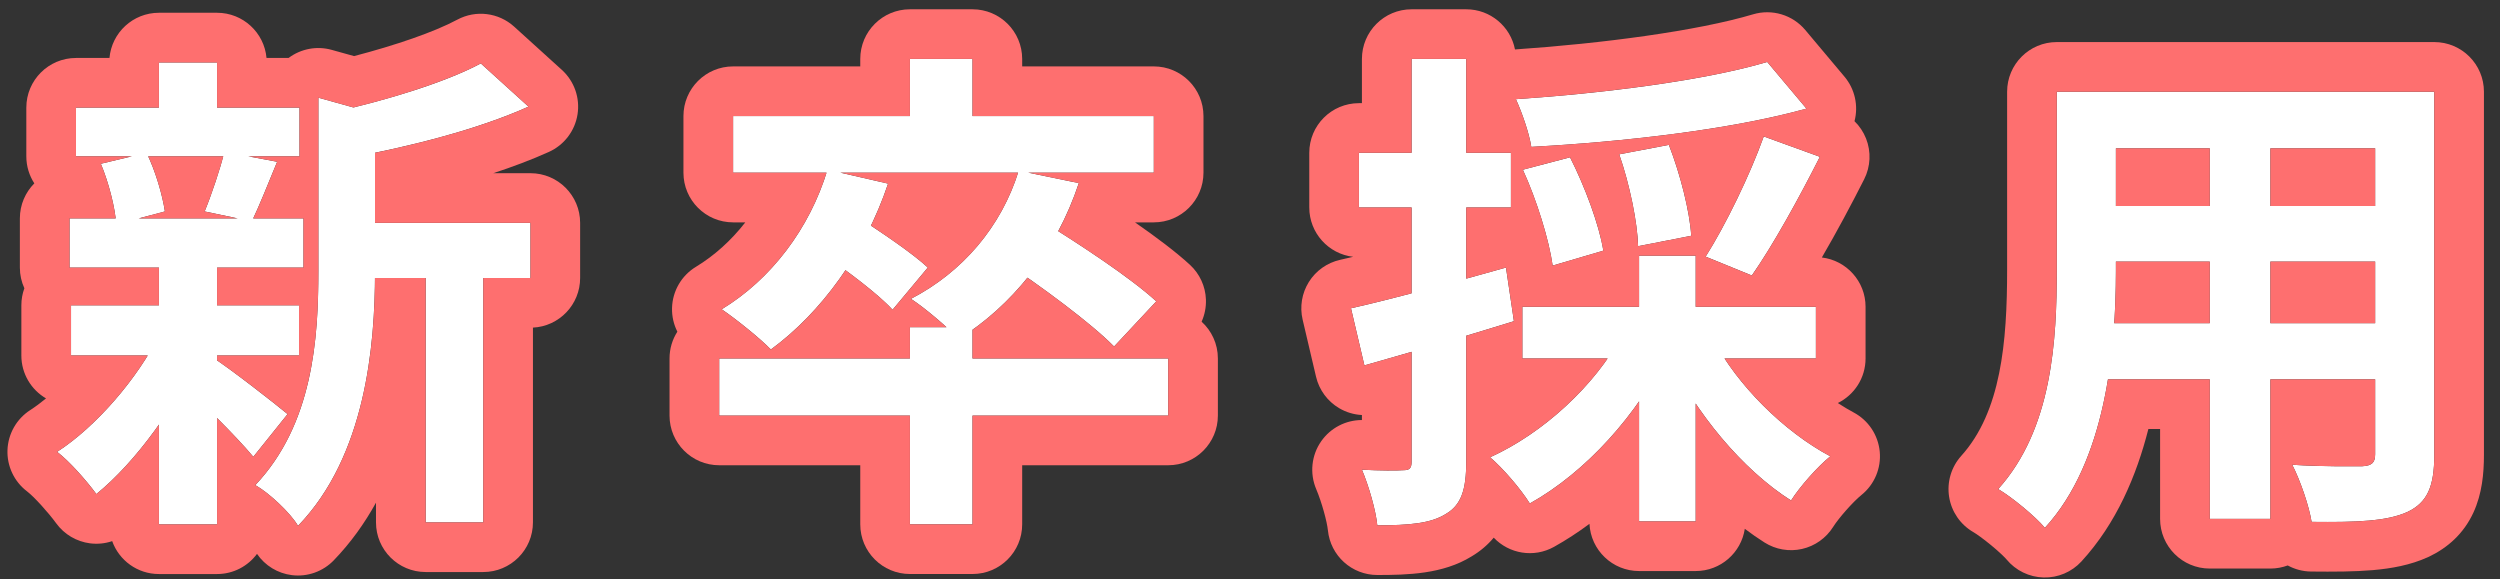
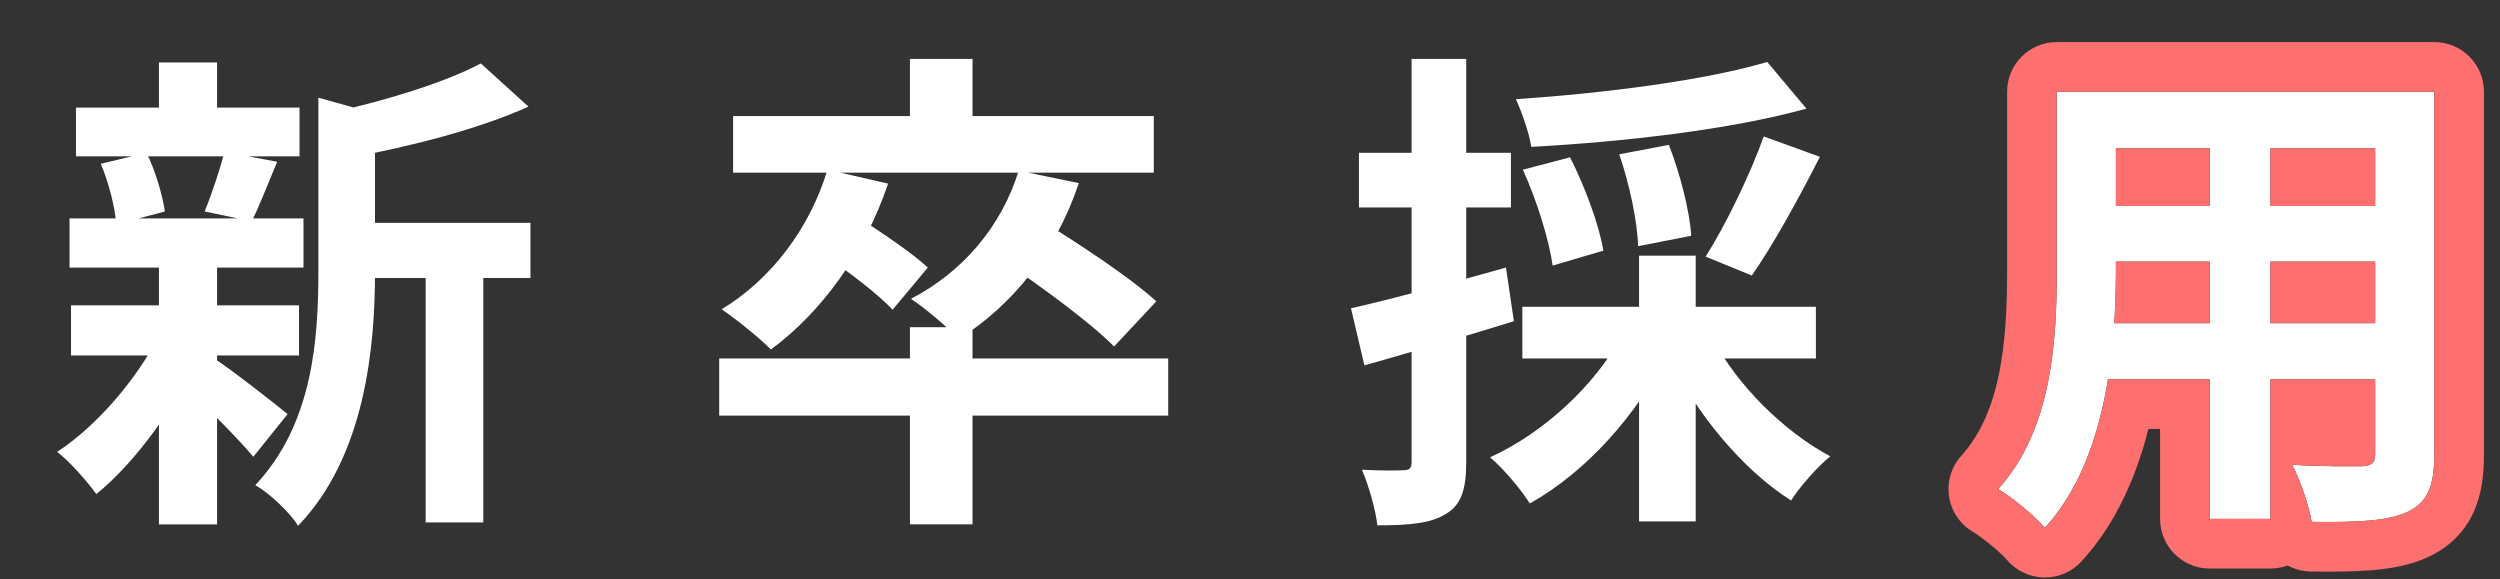
<svg xmlns="http://www.w3.org/2000/svg" width="151" height="35" viewBox="0 0 151 35" fill="none">
  <rect x="0" y="0" width="151" height="35" fill="#333333" stroke="none" />
  <path d="M126.3 5.541H144.72V8.961H126.3V5.541ZM126.3 12.441H144.78V15.801H126.3V12.441ZM126.24 19.521H144.9V22.911H126.24V19.521ZM124.23 5.541H127.8V16.341C127.8 21.111 127.2 27.861 123.51 31.881C122.94 31.191 121.47 29.991 120.69 29.541C123.96 25.911 124.23 20.541 124.23 16.311V5.541ZM143.46 5.541H147.03V27.471C147.03 29.391 146.61 30.351 145.41 30.921C144.15 31.491 142.35 31.551 139.62 31.521C139.47 30.561 138.93 29.001 138.45 28.071C140.16 28.191 142.14 28.161 142.68 28.161C143.25 28.131 143.46 27.951 143.46 27.441V5.541ZM133.47 6.891H137.13V31.341H133.47V6.891Z" fill="white" />
  <path d="M106.74 3.741L109.11 6.561C104.46 7.851 97.98 8.571 92.49 8.871C92.37 8.061 91.92 6.771 91.56 5.991C96.93 5.631 103.02 4.851 106.74 3.741ZM91.98 10.251L94.83 9.501C95.73 11.271 96.6 13.611 96.84 15.14L93.78 16.041C93.57 14.511 92.82 12.081 91.98 10.251ZM97.8 9.321L100.8 8.751C101.49 10.521 102.06 12.771 102.15 14.241L98.94 14.87C98.91 13.46 98.43 11.12 97.8 9.321ZM106.53 8.241L109.92 9.471C108.63 12.021 107.07 14.841 105.81 16.64L103.02 15.501C104.22 13.611 105.72 10.521 106.53 8.241ZM91.95 18.53H109.68V21.651H91.95V18.53ZM99 15.441H102.42V31.491H99V15.441ZM97.92 20.331L100.74 21.32C98.91 25.041 95.79 28.52 92.4 30.41C91.86 29.541 90.78 28.28 90 27.62C93.24 26.151 96.33 23.27 97.92 20.331ZM103.47 20.48C104.91 23.241 107.73 26.061 110.55 27.561C109.77 28.191 108.69 29.421 108.18 30.23C105.24 28.37 102.39 24.921 100.74 21.441L103.47 20.48ZM81.6 18.62C84 18.081 87.57 17.12 90.96 16.16L91.44 19.401C88.35 20.36 85.05 21.32 82.41 22.07L81.6 18.62ZM82.08 9.231H91.26V12.53H82.08V9.231ZM85.26 3.561H88.56V27.89C88.56 29.57 88.26 30.501 87.33 31.041C86.43 31.611 85.14 31.73 83.19 31.73C83.1 30.831 82.68 29.36 82.26 28.37C83.34 28.43 84.39 28.43 84.75 28.401C85.11 28.401 85.26 28.311 85.26 27.89V3.561Z" fill="white" />
  <path d="M54.96 19.761H58.74V31.671H54.96V19.761ZM43.44 21.651H70.56V25.101H43.44V21.651ZM54.96 3.561H58.74V8.361H54.96V3.561ZM44.28 7.011H69.69V10.431H44.28V7.011ZM49.98 10.251L53.64 11.091C52.23 15.29 49.59 18.89 46.56 21.11C45.93 20.451 44.43 19.25 43.59 18.68C46.56 16.881 48.9 13.82 49.98 10.251ZM61.53 10.31L65.16 11.06C63.78 15.23 61.08 18.5 57.9 20.48C57.3 19.82 55.86 18.59 55.02 18.05C58.14 16.43 60.48 13.7 61.53 10.31ZM49.8 15.411L51.84 13.13C53.19 14.001 55.11 15.29 56.04 16.16L53.91 18.71C53.07 17.78 51.18 16.37 49.8 15.411ZM60.6 15.771L62.97 13.37C65.16 14.72 68.31 16.791 69.84 18.201L67.29 20.93C65.91 19.52 62.85 17.27 60.6 15.771Z" fill="white" />
  <path d="M20.85 13.461H32.04V16.791H20.85V13.461ZM4.59 6.501H18.09V9.441H4.59V6.501ZM4.29 18.442H18.06V21.471H4.29V18.442ZM4.2 13.191H18.33V16.162H4.2V13.191ZM25.71 14.902H29.19V31.552H25.71V14.902ZM9.6 3.771H13.11V7.821H9.6V3.771ZM9.6 15.982H13.11V31.672H9.6V15.982ZM19.23 5.901L23.43 7.071C23.4 7.371 23.19 7.521 22.65 7.611V16.431C22.65 20.901 22.08 27.532 18 31.762C17.55 30.982 16.23 29.752 15.42 29.302C18.9 25.611 19.23 20.482 19.23 16.372V5.901ZM29.04 3.831L31.92 6.441C28.86 7.821 24.78 8.841 21.27 9.501C21.09 8.721 20.58 7.461 20.16 6.771C23.37 6.051 26.91 4.971 29.04 3.831ZM12.84 21.591C13.77 22.162 16.65 24.412 17.37 25.012L15.3 27.591C14.31 26.392 12.03 24.142 10.92 23.151L12.84 21.591ZM6.09 9.891L8.85 9.231C9.39 10.312 9.81 11.781 9.96 12.771L7.02 13.552C6.96 12.562 6.57 11.031 6.09 9.891ZM13.56 9.171L16.74 9.771C16.17 11.152 15.66 12.441 15.21 13.371L12.36 12.771C12.78 11.752 13.29 10.222 13.56 9.171ZM9.63 20.212L12.18 21.142C10.71 24.442 8.22 27.892 5.82 29.841C5.25 29.061 4.2 27.861 3.45 27.291C5.82 25.762 8.31 22.852 9.63 20.212Z" fill="white" />
  <path fill-rule="evenodd" clip-rule="evenodd" d="M147.03 5.541H124.23V16.311C124.23 16.634 124.228 16.964 124.224 17.299C124.221 17.516 124.217 17.734 124.212 17.955C124.199 18.468 124.178 18.992 124.145 19.521C124.075 20.638 123.951 21.782 123.734 22.911C123.659 23.301 123.573 23.689 123.474 24.074C123.209 25.103 122.854 26.107 122.377 27.054C121.93 27.942 121.376 28.78 120.69 29.541C120.998 29.719 121.415 30.014 121.841 30.349C122.269 30.685 122.706 31.061 123.054 31.397C123.235 31.573 123.392 31.738 123.51 31.881C124.2 31.13 124.782 30.283 125.272 29.371C125.852 28.291 126.304 27.121 126.654 25.911C126.939 24.928 127.156 23.919 127.321 22.911H133.47V31.341H137.13V22.911H143.46V27.441C143.46 27.951 143.25 28.131 142.68 28.161C142.61 28.161 142.515 28.162 142.399 28.162C142.228 28.163 142.012 28.164 141.762 28.164C141.304 28.165 140.735 28.161 140.13 28.146C139.58 28.133 139.001 28.11 138.45 28.071C138.869 28.883 139.334 30.176 139.545 31.13C139.561 31.203 139.576 31.273 139.589 31.341C139.6 31.403 139.611 31.463 139.62 31.521C139.792 31.523 139.96 31.524 140.124 31.526C142.574 31.541 144.229 31.455 145.41 30.921C146.61 30.351 147.03 29.391 147.03 27.471V5.541ZM143.46 8.961H137.13V12.441H143.46V8.961ZM133.47 8.961V12.441H127.8V8.961H133.47ZM127.8 16.521C127.797 17.243 127.781 18.008 127.742 18.801C127.73 19.039 127.716 19.279 127.7 19.521H133.47V15.801H127.8V16.341C127.8 16.401 127.8 16.461 127.8 16.521ZM137.13 19.521H143.46V15.801H137.13V19.521ZM138.179 34.153C137.852 34.274 137.499 34.341 137.13 34.341H133.47C131.813 34.341 130.47 32.998 130.47 31.341V25.911H129.762C129.053 28.708 127.839 31.601 125.72 33.91C125.133 34.549 124.299 34.903 123.432 34.88C122.565 34.857 121.75 34.461 121.197 33.792C121.098 33.672 120.767 33.345 120.269 32.935C119.783 32.534 119.369 32.242 119.191 32.14C118.407 31.687 117.869 30.905 117.727 30.011C117.585 29.116 117.855 28.206 118.461 27.533C120.866 24.864 121.23 20.652 121.23 16.311V5.541C121.23 3.884 122.573 2.541 124.23 2.541H147.03C148.687 2.541 150.03 3.884 150.03 5.541V27.471C150.03 28.585 149.92 29.822 149.393 30.962C148.801 32.241 147.833 33.092 146.697 33.631C146.68 33.639 146.663 33.647 146.646 33.654C145.578 34.138 144.434 34.338 143.326 34.435C142.217 34.531 140.954 34.536 139.587 34.521C139.08 34.515 138.599 34.383 138.179 34.153Z" fill="#FE6F6F" />
-   <path fill-rule="evenodd" clip-rule="evenodd" d="M105.882 0.866C107.028 0.524 108.267 0.895 109.037 1.81L111.406 4.63C112.035 5.378 112.258 6.381 112.012 7.32C112.312 7.613 112.551 7.967 112.709 8.366C113.025 9.164 112.984 10.059 112.597 10.825C111.821 12.358 110.928 14.031 110.04 15.552C111.527 15.73 112.68 16.996 112.68 18.53V21.651C112.68 22.831 111.998 23.853 111.006 24.343C111.322 24.552 111.641 24.743 111.959 24.912C112.848 25.385 113.44 26.273 113.536 27.275C113.632 28.278 113.218 29.262 112.435 29.894C111.919 30.311 111.058 31.29 110.719 31.829C110.294 32.503 109.619 32.981 108.842 33.157C108.064 33.332 107.249 33.192 106.576 32.766C106.175 32.512 105.778 32.236 105.386 31.94C105.17 33.384 103.924 34.491 102.42 34.491H99C97.393 34.491 96.081 33.227 96.004 31.64C95.309 32.156 94.593 32.623 93.861 33.031C92.642 33.71 91.146 33.451 90.222 32.474C89.853 32.916 89.408 33.295 88.886 33.605C87.153 34.679 85.005 34.73 83.19 34.73C81.649 34.73 80.358 33.563 80.205 32.029C80.153 31.512 79.838 30.342 79.498 29.542C79.094 28.588 79.21 27.493 79.805 26.646C80.369 25.844 81.286 25.37 82.26 25.37V25.067C81.781 25.043 81.31 24.904 80.889 24.656C80.182 24.241 79.677 23.554 79.489 22.756L78.679 19.306C78.496 18.527 78.632 17.707 79.057 17.028C79.482 16.35 80.16 15.869 80.941 15.694C81.192 15.637 81.456 15.576 81.732 15.511C80.239 15.338 79.08 14.07 79.08 12.53V9.231C79.08 7.574 80.423 6.231 82.08 6.231H82.26V3.561C82.26 1.904 83.603 0.561 85.26 0.561H88.56C90.021 0.561 91.238 1.605 91.505 2.987C96.785 2.627 102.526 1.867 105.882 0.866ZM88.56 3.561H85.26V9.231H82.08V12.53H85.26V17.718C84.425 17.936 83.632 18.137 82.904 18.314C82.683 18.368 82.468 18.419 82.26 18.468C82.031 18.522 81.811 18.573 81.6 18.62L82.41 22.07C83.296 21.819 84.257 21.543 85.26 21.252V27.89C85.26 28.311 85.11 28.401 84.75 28.401C84.39 28.43 83.34 28.43 82.26 28.37C82.633 29.25 83.006 30.508 83.148 31.409C83.166 31.522 83.18 31.63 83.19 31.73C85.14 31.73 86.43 31.61 87.33 31.041C87.743 30.8 88.032 30.483 88.226 30.057C88.303 29.888 88.364 29.701 88.413 29.496C88.517 29.055 88.56 28.527 88.56 27.89V20.279C88.69 20.24 88.82 20.201 88.95 20.162C89.784 19.91 90.619 19.655 91.44 19.401L90.96 16.16C90.897 16.178 90.834 16.196 90.771 16.214C90.428 16.311 90.083 16.408 89.737 16.505C89.344 16.614 88.951 16.723 88.56 16.831V12.53H91.26V9.231H88.56V3.561ZM91.95 18.53V21.651H97.104C96.769 22.131 96.4 22.604 96 23.064C95.52 23.616 94.998 24.148 94.443 24.651C93.892 25.15 93.31 25.619 92.707 26.048C92.332 26.315 91.949 26.566 91.56 26.799C91.048 27.106 90.526 27.382 90 27.62C90.096 27.702 90.197 27.793 90.301 27.89C90.686 28.253 91.112 28.717 91.499 29.185C91.71 29.441 91.91 29.698 92.084 29.941C92.202 30.106 92.309 30.264 92.4 30.41C92.82 30.176 93.236 29.918 93.646 29.637C94.063 29.352 94.474 29.043 94.877 28.715C95.26 28.403 95.634 28.074 96 27.728C96.982 26.8 97.897 25.759 98.711 24.651C98.775 24.564 98.837 24.478 98.899 24.391C98.933 24.343 98.966 24.296 99 24.248V31.491H102.42V24.376C102.432 24.395 102.445 24.413 102.457 24.431C102.458 24.433 102.46 24.436 102.462 24.438C102.51 24.509 102.558 24.58 102.607 24.651C103.448 25.864 104.404 27.009 105.42 28.006C105.548 28.132 105.678 28.256 105.808 28.377C106.577 29.093 107.375 29.721 108.18 30.23C108.184 30.224 108.188 30.218 108.192 30.211C108.269 30.09 108.358 29.96 108.457 29.824C109.02 29.051 109.892 28.092 110.55 27.561C109.679 27.098 108.809 26.509 107.979 25.835C107.522 25.464 107.077 25.067 106.652 24.651C106.219 24.228 105.806 23.785 105.42 23.33C105.239 23.116 105.064 22.9 104.895 22.682C104.633 22.342 104.387 21.997 104.159 21.651H109.68V18.53H102.42V15.441H99V18.53H91.95ZM96.84 15.14C96.828 15.068 96.816 14.993 96.801 14.916C96.735 14.56 96.639 14.167 96.52 13.752C96.329 13.088 96.079 12.368 95.796 11.655C95.697 11.404 95.593 11.153 95.486 10.905C95.388 10.678 95.288 10.454 95.187 10.235C95.069 9.982 94.95 9.736 94.83 9.501L91.98 10.251C92.065 10.435 92.149 10.626 92.231 10.822C92.374 11.159 92.512 11.51 92.644 11.867C92.662 11.916 92.68 11.966 92.698 12.015C92.76 12.186 92.821 12.358 92.879 12.53C92.941 12.71 93 12.89 93.057 13.069C93.062 13.087 93.068 13.104 93.073 13.121C93.225 13.601 93.36 14.074 93.472 14.521C93.475 14.531 93.477 14.54 93.479 14.549C93.566 14.894 93.639 15.224 93.696 15.53C93.71 15.605 93.723 15.678 93.735 15.749C93.752 15.85 93.767 15.947 93.78 16.041L96.84 15.14ZM94.861 8.718C95.178 8.695 95.498 8.67 95.818 8.644C96.096 8.621 96.375 8.598 96.654 8.573C96.982 8.544 97.311 8.513 97.64 8.481C97.651 8.48 97.662 8.479 97.672 8.478C98.677 8.38 99.686 8.269 100.684 8.142C101.573 8.03 102.454 7.906 103.316 7.77C103.383 7.759 103.451 7.748 103.518 7.737C103.552 7.732 103.585 7.727 103.618 7.721C103.949 7.668 104.277 7.612 104.601 7.555C105.018 7.482 105.429 7.405 105.834 7.325C106.211 7.251 106.582 7.174 106.946 7.094C107.701 6.928 108.425 6.75 109.11 6.561L106.74 3.741C103.921 4.582 99.741 5.233 95.545 5.656C95.264 5.685 94.982 5.712 94.701 5.738C93.905 5.813 93.111 5.879 92.329 5.936C92.072 5.955 91.815 5.973 91.56 5.991C91.599 6.075 91.639 6.165 91.679 6.26C91.792 6.525 91.909 6.827 92.019 7.138C92.233 7.747 92.419 8.392 92.49 8.871C93.058 8.839 93.637 8.804 94.224 8.764C94.358 8.754 94.493 8.745 94.629 8.735C94.706 8.73 94.783 8.724 94.861 8.718ZM106.419 8.546C106.457 8.443 106.494 8.341 106.53 8.241L109.92 9.471C109.475 10.35 108.998 11.261 108.513 12.151C107.854 13.36 107.178 14.531 106.545 15.53C106.377 15.796 106.212 16.05 106.051 16.29C105.969 16.41 105.889 16.527 105.81 16.64L103.02 15.501C103.032 15.481 103.045 15.461 103.058 15.441C103.16 15.279 103.263 15.109 103.369 14.932C103.416 14.853 103.463 14.773 103.51 14.691C103.614 14.512 103.719 14.328 103.824 14.138C104 13.821 104.178 13.489 104.355 13.148C104.403 13.054 104.452 12.96 104.5 12.865C104.628 12.613 104.755 12.358 104.881 12.1C105.153 11.541 105.416 10.971 105.661 10.412C105.944 9.766 106.202 9.133 106.419 8.546ZM101.556 11.055C101.339 10.264 101.079 9.468 100.8 8.751L97.8 9.321C98.028 9.973 98.237 10.696 98.411 11.42C98.45 11.578 98.486 11.737 98.521 11.896C98.545 12.005 98.569 12.115 98.591 12.224C98.608 12.304 98.624 12.383 98.639 12.462C98.811 13.34 98.919 14.167 98.938 14.811C98.939 14.831 98.939 14.851 98.94 14.87L102.15 14.241C102.118 13.72 102.026 13.101 101.889 12.441C101.84 12.2 101.784 11.954 101.724 11.705C101.671 11.489 101.615 11.272 101.556 11.055ZM84.75 25.401C84.746 25.401 84.742 25.401 84.738 25.401C84.744 25.401 84.748 25.401 84.75 25.401Z" fill="#FE6F6F" />
-   <path fill-rule="evenodd" clip-rule="evenodd" d="M54.467 14.909C54.684 15.066 54.893 15.222 55.091 15.373C55.117 15.393 55.143 15.413 55.168 15.432C55.505 15.693 55.804 15.94 56.04 16.16L53.91 18.71C53.892 18.691 53.874 18.671 53.855 18.651C53.727 18.513 53.577 18.366 53.411 18.211C53.227 18.04 53.022 17.86 52.803 17.676C52.618 17.52 52.423 17.362 52.222 17.202C52.201 17.185 52.179 17.168 52.158 17.151C51.988 17.017 51.815 16.882 51.64 16.749C51.45 16.604 51.259 16.461 51.069 16.32C51.037 16.367 51.006 16.414 50.974 16.461C50.442 17.242 49.867 17.975 49.259 18.651C49.248 18.663 49.236 18.676 49.225 18.688C48.39 19.611 47.493 20.427 46.56 21.11C46.429 20.974 46.261 20.814 46.07 20.641C45.337 19.98 44.256 19.132 43.59 18.68C43.606 18.671 43.623 18.661 43.639 18.651C44.504 18.121 45.315 17.485 46.056 16.76C46.328 16.494 46.592 16.215 46.844 15.926C47.359 15.337 47.832 14.702 48.256 14.029C48.38 13.833 48.499 13.633 48.614 13.431C49.021 12.717 49.373 11.965 49.665 11.184C49.688 11.121 49.712 11.057 49.734 10.993C49.801 10.807 49.864 10.62 49.924 10.431H44.28V7.011H54.96V3.561H58.74V7.011H69.69V10.431H62.111L65.16 11.06C65.147 11.099 65.134 11.137 65.121 11.175C64.856 11.96 64.544 12.713 64.191 13.431C64.117 13.581 64.041 13.729 63.963 13.877C63.948 13.905 63.933 13.934 63.918 13.963C64.721 14.471 65.592 15.039 66.435 15.614C66.789 15.855 67.137 16.098 67.474 16.339C68.406 17.005 69.245 17.652 69.84 18.2C69.84 18.2 69.84 18.2 69.84 18.2L67.29 20.93C67.047 20.682 66.751 20.407 66.417 20.115C65.894 19.658 65.278 19.159 64.619 18.651C64.574 18.616 64.529 18.581 64.484 18.547C64.034 18.201 63.566 17.853 63.097 17.512C62.75 17.26 62.403 17.012 62.062 16.772C61.995 16.854 61.929 16.935 61.861 17.016C61.61 17.317 61.35 17.607 61.082 17.886C60.829 18.151 60.568 18.406 60.302 18.651C60.187 18.756 60.072 18.859 59.955 18.96C59.631 19.242 59.298 19.509 58.958 19.761C58.886 19.814 58.813 19.867 58.74 19.919V21.651H70.56V25.101H58.74V31.671H54.96V25.101H43.44V21.651H54.96V19.761H57.165C57.123 19.723 57.081 19.684 57.038 19.645C56.665 19.311 56.244 18.958 55.85 18.651C55.547 18.414 55.259 18.204 55.02 18.05C55.682 17.707 56.308 17.314 56.895 16.875C56.945 16.837 56.995 16.799 57.045 16.761C57.249 16.603 57.448 16.44 57.642 16.272C57.648 16.267 57.653 16.262 57.659 16.257C58.078 15.892 58.473 15.501 58.842 15.086C59.008 14.899 59.169 14.707 59.324 14.511C59.597 14.165 59.853 13.804 60.09 13.431C60.474 12.826 60.809 12.186 61.091 11.515C61.184 11.295 61.271 11.071 61.352 10.844C61.401 10.707 61.448 10.569 61.492 10.431H50.764L53.64 11.091C53.37 11.894 53.055 12.676 52.701 13.431C52.67 13.497 52.638 13.564 52.606 13.63C52.735 13.715 52.865 13.802 52.997 13.89C53.215 14.036 53.435 14.186 53.654 14.337C53.93 14.527 54.204 14.719 54.467 14.909ZM40.913 20.034C40.613 20.5 40.44 21.055 40.44 21.651V25.101C40.44 26.757 41.783 28.101 43.44 28.101H51.96V31.671C51.96 33.327 53.303 34.67 54.96 34.67H58.74C60.397 34.67 61.74 33.327 61.74 31.671V28.101H70.56C72.217 28.101 73.56 26.757 73.56 25.101V21.651C73.56 20.77 73.181 19.978 72.577 19.43C72.764 19.012 72.855 18.554 72.838 18.088C72.808 17.29 72.461 16.536 71.873 15.995C71.03 15.218 69.822 14.311 68.554 13.431H69.69C71.347 13.431 72.69 12.087 72.69 10.431V7.011C72.69 5.354 71.347 4.011 69.69 4.011H61.74V3.561C61.74 1.904 60.397 0.561 58.74 0.561H54.96C53.303 0.561 51.96 1.904 51.96 3.561V4.011H44.28C42.623 4.011 41.28 5.354 41.28 7.011V10.431C41.28 12.087 42.623 13.431 44.28 13.431H45.016C44.163 14.525 43.146 15.442 42.035 16.115C41.161 16.645 40.617 17.582 40.591 18.604C40.578 19.108 40.692 19.598 40.913 20.034Z" fill="#FE6F6F" />
-   <path fill-rule="evenodd" clip-rule="evenodd" d="M21.349 6.492C21.642 6.42 21.936 6.345 22.23 6.268C22.293 6.251 22.355 6.235 22.418 6.218C22.456 6.208 22.494 6.198 22.531 6.188C22.741 6.132 22.95 6.074 23.158 6.016C23.364 5.958 23.569 5.899 23.773 5.839C24.461 5.637 25.134 5.423 25.776 5.201C27.024 4.769 28.154 4.306 29.04 3.831L31.92 6.441C30.956 6.876 29.89 7.275 28.773 7.639C27.922 7.916 27.04 8.172 26.15 8.408C25.983 8.452 25.817 8.495 25.65 8.538C24.843 8.744 24.033 8.933 23.236 9.105C23.127 9.128 23.019 9.151 22.91 9.174C22.887 9.179 22.863 9.184 22.84 9.189C22.777 9.202 22.713 9.216 22.65 9.229V13.461H32.04V16.791H29.19V31.552H25.71V16.791H22.649C22.642 17.72 22.609 18.733 22.525 19.791C22.279 22.872 21.601 26.341 19.885 29.261C19.36 30.155 18.737 30.997 18 31.762C17.916 31.617 17.803 31.457 17.669 31.289C17.4 30.954 17.047 30.588 16.68 30.255C16.491 30.083 16.297 29.919 16.11 29.773C16.04 29.718 15.97 29.665 15.902 29.615C15.73 29.49 15.566 29.383 15.42 29.302C15.665 29.041 15.895 28.774 16.11 28.5C16.152 28.447 16.193 28.394 16.233 28.34C16.594 27.866 16.911 27.372 17.191 26.866C17.451 26.394 17.678 25.91 17.877 25.418C18.004 25.104 18.119 24.787 18.223 24.467C18.305 24.219 18.379 23.969 18.448 23.718C18.578 23.245 18.686 22.768 18.777 22.29C18.829 22.018 18.875 21.744 18.916 21.471C19.028 20.73 19.101 19.99 19.148 19.263C19.153 19.19 19.158 19.117 19.162 19.045C19.174 18.843 19.184 18.641 19.192 18.442C19.215 17.88 19.225 17.328 19.229 16.791C19.23 16.65 19.23 16.51 19.23 16.372V5.901L21.349 6.492ZM21.385 3.388L20.035 3.012C19.137 2.761 18.175 2.943 17.43 3.501H16.098C15.961 1.971 14.676 0.771 13.11 0.771H9.6C8.034 0.771 6.748 1.971 6.612 3.501H4.59C2.933 3.501 1.59 4.845 1.59 6.501V9.441C1.59 10.044 1.768 10.605 2.073 11.075C1.534 11.618 1.2 12.366 1.2 13.191V16.162C1.2 16.607 1.297 17.03 1.472 17.411C1.354 17.732 1.29 18.079 1.29 18.442V21.471C1.29 22.578 1.889 23.544 2.78 24.064C2.457 24.331 2.136 24.569 1.823 24.771C1.001 25.302 0.49 26.199 0.452 27.177C0.415 28.154 0.856 29.088 1.635 29.68C2.051 29.996 2.901 30.932 3.398 31.611C3.883 32.276 4.619 32.711 5.435 32.817C5.891 32.876 6.349 32.829 6.776 32.685C7.191 33.843 8.299 34.672 9.6 34.672H13.11C14.099 34.672 14.977 34.193 15.523 33.454C16.007 34.163 16.775 34.634 17.635 34.739C18.57 34.854 19.505 34.522 20.159 33.844C21.189 32.777 22.027 31.598 22.71 30.361V31.552C22.71 33.208 24.053 34.551 25.71 34.551H29.19C30.847 34.551 32.19 33.208 32.19 31.552V19.788C33.777 19.71 35.04 18.398 35.04 16.791V13.461C35.04 11.805 33.697 10.461 32.04 10.461H29.793C30.971 10.075 32.109 9.647 33.153 9.176C34.075 8.76 34.726 7.908 34.883 6.908C35.041 5.909 34.684 4.898 33.934 4.219L31.055 1.609C30.115 0.757 28.742 0.588 27.624 1.186C26.215 1.941 23.874 2.738 21.385 3.388ZM13.11 25.248C13.151 25.289 13.193 25.331 13.234 25.372C13.259 25.397 13.283 25.422 13.308 25.447C13.555 25.696 13.799 25.947 14.032 26.19C14.042 26.201 14.053 26.213 14.064 26.224C14.552 26.735 14.989 27.215 15.3 27.591L17.37 25.012C17.224 24.89 16.99 24.701 16.701 24.471C16.619 24.406 16.532 24.338 16.442 24.267C16.336 24.183 16.225 24.096 16.11 24.006C16.088 23.99 16.067 23.973 16.045 23.956C15.838 23.794 15.62 23.626 15.399 23.455C15.27 23.356 15.14 23.257 15.011 23.158C14.898 23.072 14.785 22.986 14.673 22.902C14.076 22.451 13.508 22.035 13.11 21.767V21.471H18.06V18.442H13.11V16.162H18.33V13.191H15.296C15.3 13.181 15.305 13.171 15.31 13.162C15.392 12.986 15.476 12.799 15.562 12.602C15.586 12.549 15.609 12.496 15.633 12.441C15.723 12.234 15.815 12.016 15.909 11.791C16.013 11.541 16.12 11.281 16.23 11.014C16.283 10.886 16.336 10.755 16.39 10.624C16.448 10.481 16.507 10.337 16.567 10.191C16.624 10.053 16.682 9.913 16.74 9.771L14.991 9.441H18.09V6.501H13.11V3.771H9.6V6.501H4.59V9.441H7.972L6.09 9.891C6.131 9.989 6.171 10.089 6.211 10.191C6.249 10.291 6.287 10.392 6.323 10.495C6.338 10.537 6.353 10.579 6.367 10.621C6.572 11.215 6.746 11.855 6.864 12.441C6.887 12.555 6.908 12.667 6.926 12.776C6.946 12.896 6.964 13.013 6.979 13.126C6.98 13.138 6.982 13.15 6.983 13.162C6.984 13.171 6.986 13.181 6.987 13.191H4.2V16.162H9.6V18.442H4.29V21.471H8.925C8.622 21.962 8.287 22.453 7.928 22.934C7.681 23.265 7.422 23.591 7.155 23.909C6.995 24.099 6.831 24.287 6.665 24.471C6.643 24.495 6.622 24.519 6.6 24.543C6.344 24.825 6.081 25.098 5.815 25.36C5.045 26.117 4.241 26.781 3.45 27.291C3.879 27.618 4.407 28.151 4.887 28.693C5.127 28.965 5.356 29.239 5.553 29.491C5.65 29.614 5.74 29.732 5.82 29.841C6.079 29.631 6.34 29.402 6.6 29.159C7.063 28.725 7.525 28.242 7.978 27.722C8.481 27.144 8.973 26.52 9.443 25.867C9.474 25.825 9.504 25.783 9.534 25.74C9.556 25.709 9.578 25.678 9.6 25.647V31.672H13.11V25.248ZM14.355 13.191L12.36 12.771C12.403 12.666 12.447 12.556 12.492 12.441C12.499 12.423 12.507 12.404 12.514 12.384C12.548 12.297 12.582 12.208 12.616 12.117C12.677 11.955 12.737 11.788 12.798 11.618C12.89 11.357 12.982 11.089 13.069 10.822C13.078 10.796 13.086 10.77 13.095 10.744C13.1 10.728 13.105 10.713 13.11 10.697C13.165 10.527 13.219 10.358 13.27 10.191C13.298 10.098 13.326 10.006 13.353 9.915C13.395 9.773 13.435 9.635 13.472 9.501C13.477 9.481 13.483 9.461 13.488 9.441H8.951C8.96 9.461 8.97 9.481 8.979 9.501C9.036 9.626 9.091 9.754 9.144 9.884C9.185 9.985 9.226 10.088 9.265 10.191C9.277 10.225 9.29 10.259 9.303 10.294C9.366 10.467 9.427 10.643 9.483 10.819C9.549 11.024 9.611 11.229 9.666 11.431C9.69 11.518 9.713 11.605 9.735 11.691C9.802 11.953 9.859 12.207 9.903 12.441C9.919 12.523 9.933 12.601 9.945 12.678C9.95 12.709 9.955 12.741 9.96 12.771L8.377 13.191H14.355Z" fill="#FE6F6F" />
</svg>